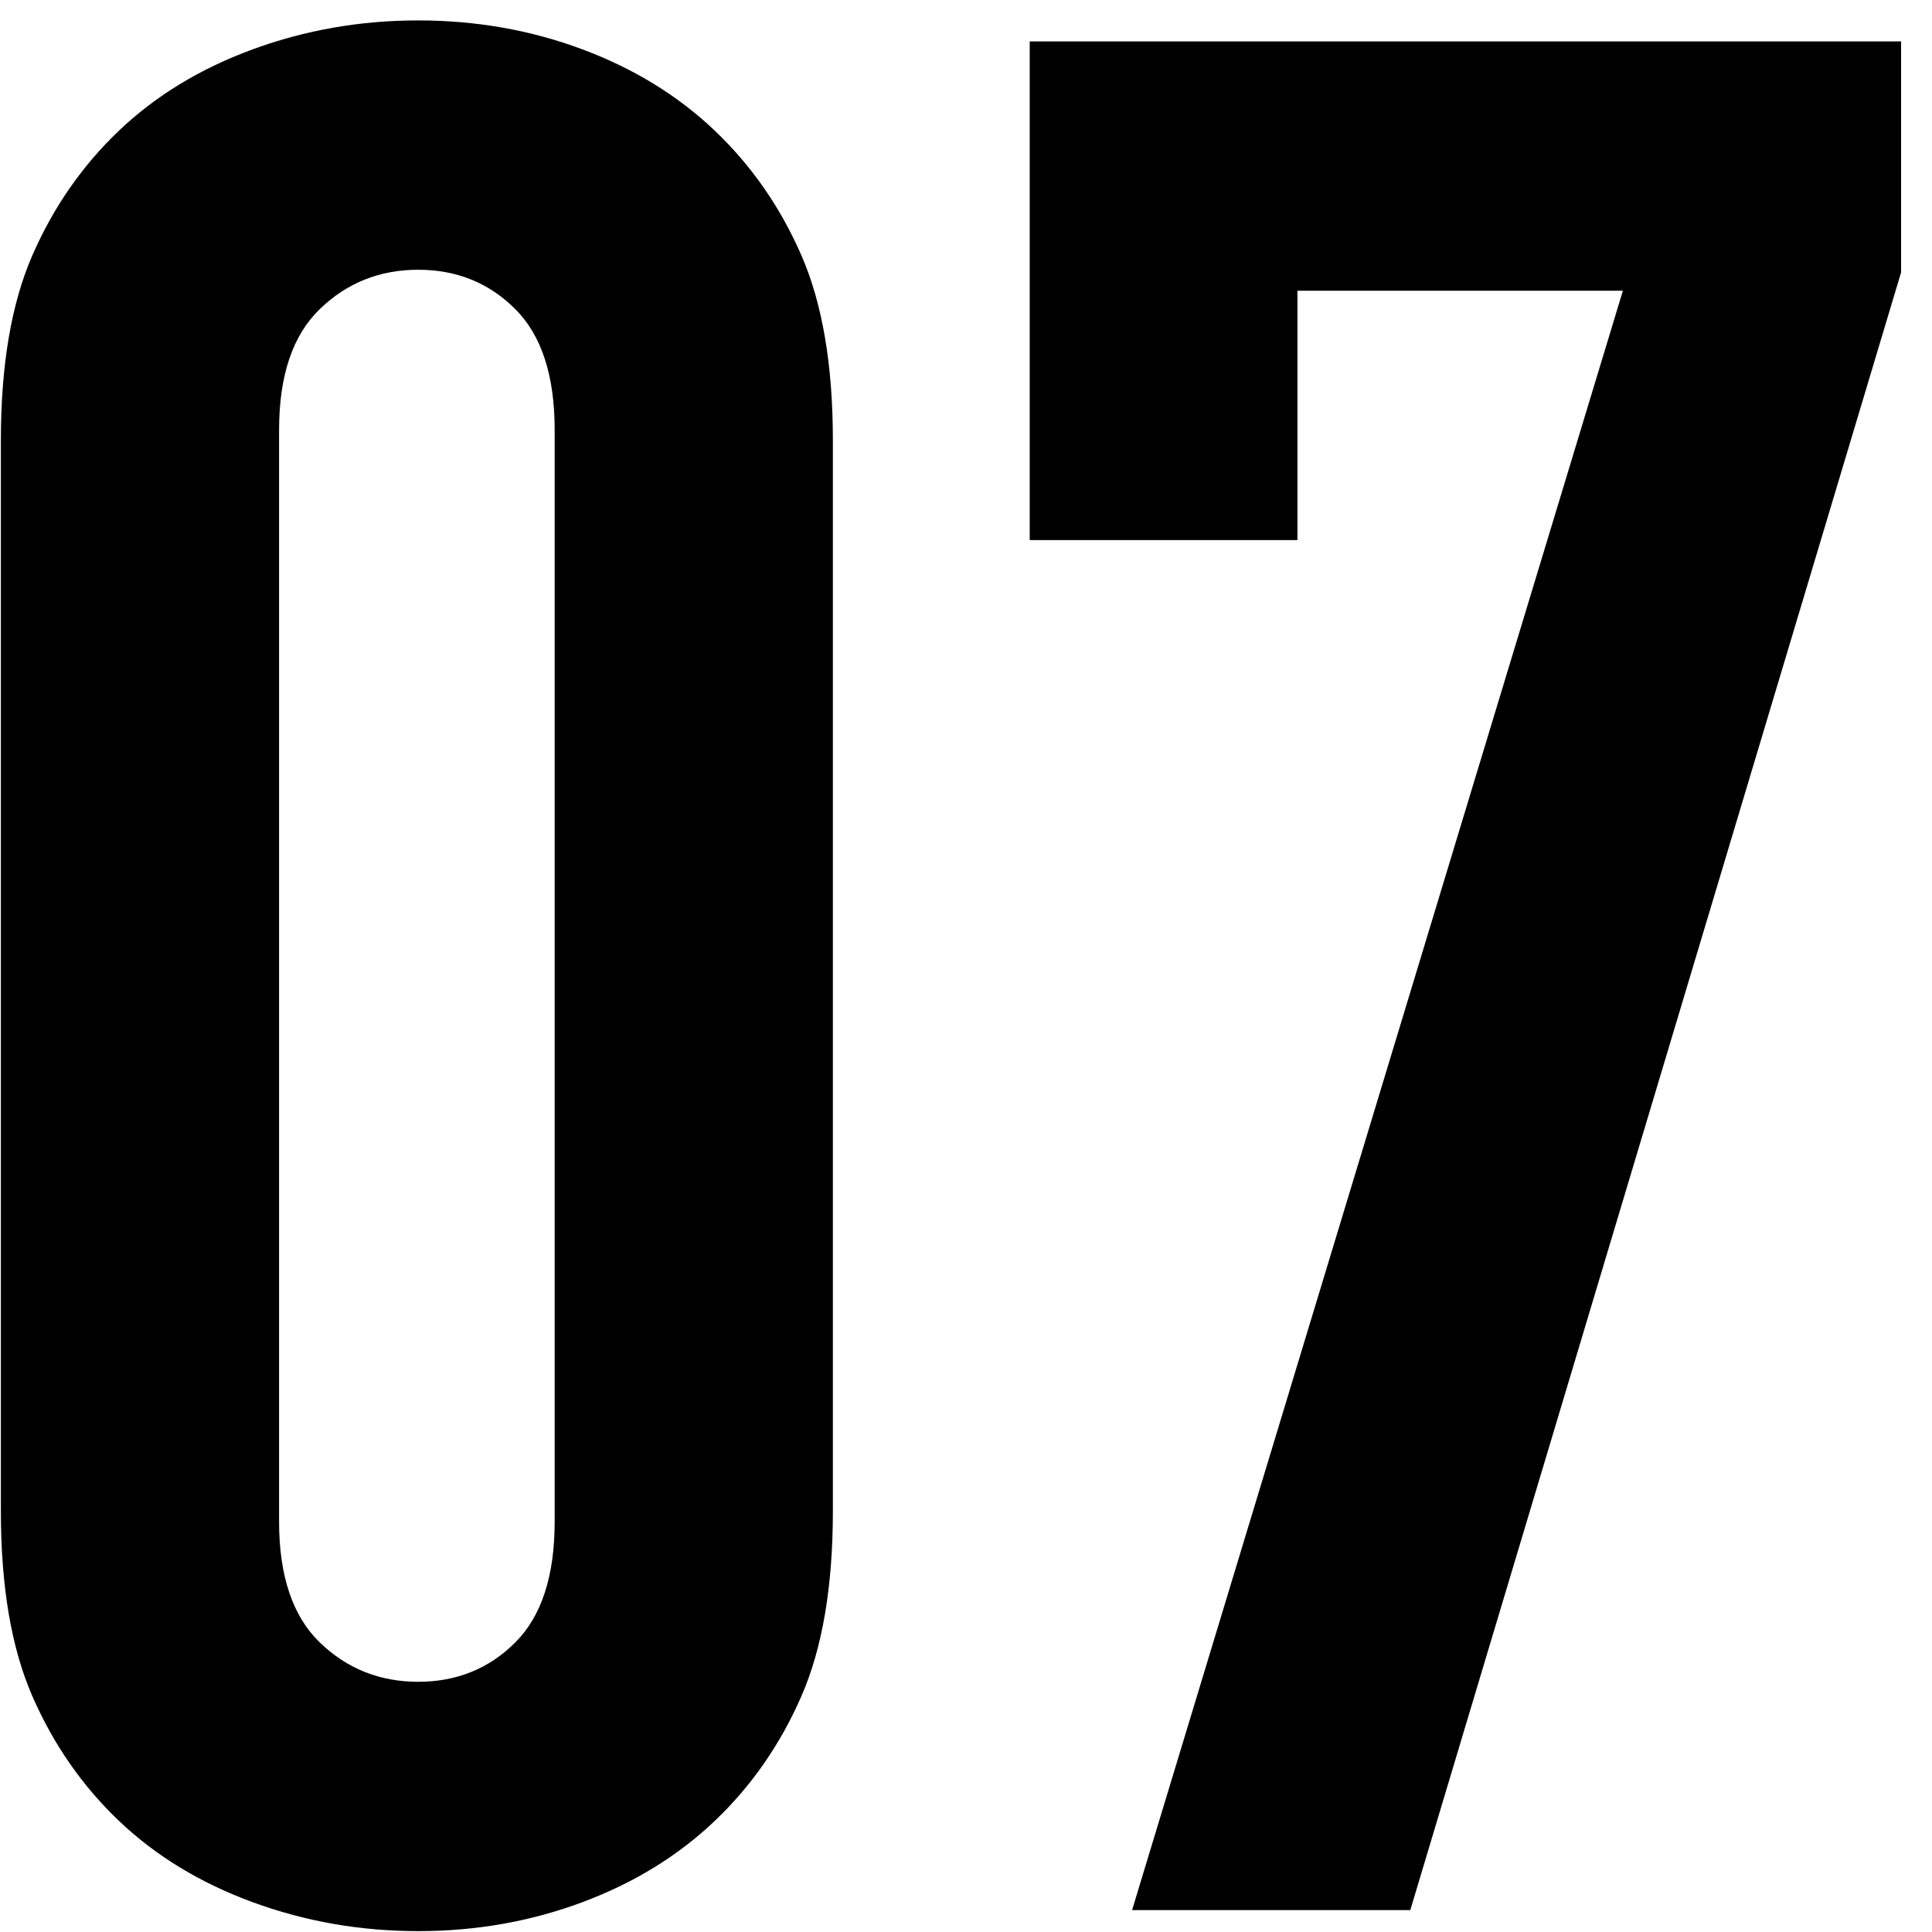
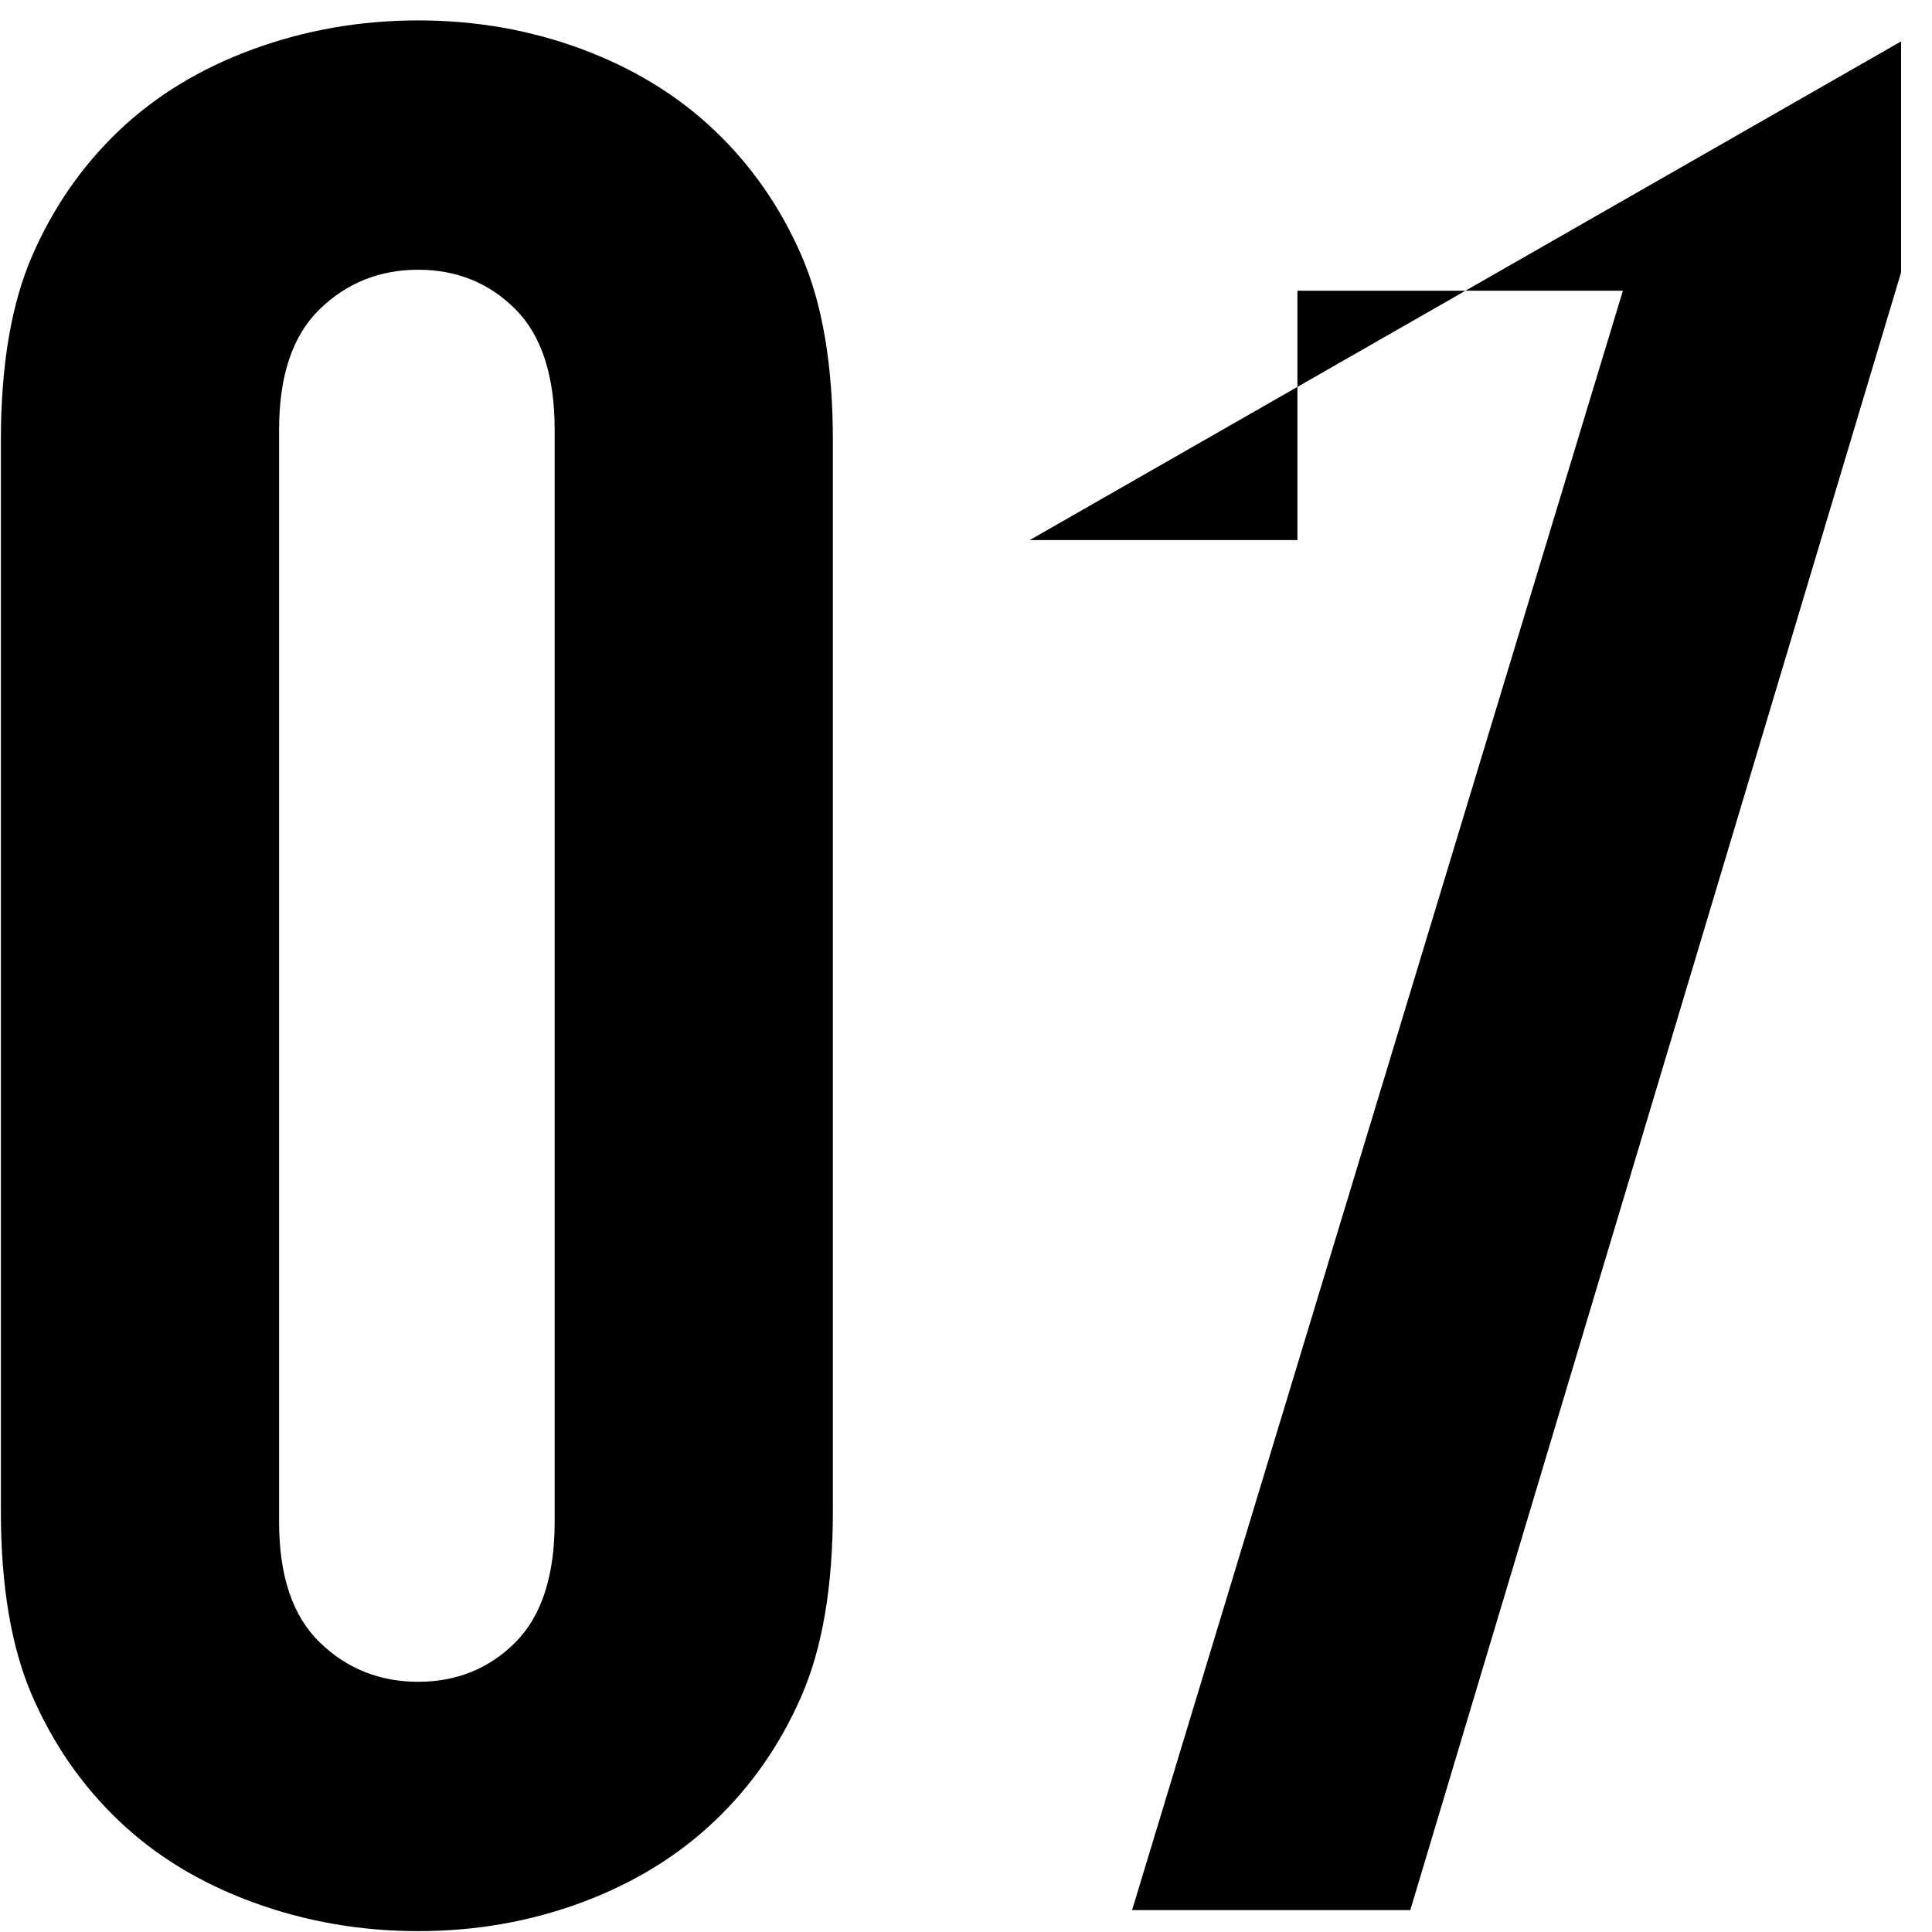
<svg xmlns="http://www.w3.org/2000/svg" width="53px" height="53px" viewBox="0 0 53 53" version="1.1">
  <title>person_7_number</title>
  <desc>Created with Sketch.</desc>
  <defs />
  <g id="デザインデータ" stroke="none" stroke-width="1" fill="none" fill-rule="evenodd">
    <g id="pc_01_03" transform="translate(-953, -4195)" fill="#000000">
      <g id="link" transform="translate(236, 4160)">
        <g id="Group-Copy" transform="translate(154.6, 19)">
          <g id="Group-12-Copy" transform="translate(562, 0)">
            <g id="Group-8" transform="translate(-0, 0)">
-               <path d="M23.248,57.456 C23.248,59.52 22.96,61.212 22.384,62.532 C21.808,63.852 21.016,64.992 20.008,65.952 C19,66.912 17.788,67.656 16.372,68.184 C14.956,68.712 13.456,68.976 11.872,68.976 C10.288,68.976 8.776,68.712 7.336,68.184 C5.896,67.656 4.672,66.912 3.664,65.952 C2.656,64.992 1.864,63.852 1.288,62.532 C0.712,61.212 0.424,59.52 0.424,57.456 L0.424,28.08 C0.424,26.016 0.712,24.324 1.288,23.004 C1.864,21.684 2.656,20.544 3.664,19.584 C4.672,18.624 5.896,17.88 7.336,17.352 C8.776,16.824 10.288,16.56 11.872,16.56 C13.456,16.56 14.956,16.824 16.372,17.352 C17.788,17.88 19,18.624 20.008,19.584 C21.016,20.544 21.808,21.684 22.384,23.004 C22.96,24.324 23.248,26.016 23.248,28.08 L23.248,57.456 Z M15.616,27.792 C15.616,26.304 15.256,25.2 14.536,24.48 C13.816,23.76 12.928,23.4 11.872,23.4 C10.816,23.4 9.916,23.76 9.172,24.48 C8.428,25.2 8.056,26.304 8.056,27.792 L8.056,57.744 C8.056,59.232 8.428,60.336 9.172,61.056 C9.916,61.776 10.816,62.136 11.872,62.136 C12.928,62.136 13.816,61.776 14.536,61.056 C15.256,60.336 15.616,59.232 15.616,57.744 L15.616,27.792 Z M39.088,68.4 L31.456,68.4 L44.92,23.976 L35.992,23.976 L35.992,30.816 L28.648,30.816 L28.648,17.136 L52.552,17.136 L52.552,23.472 L39.088,68.4 Z" id="person_7_number" />
+               <path d="M23.248,57.456 C23.248,59.52 22.96,61.212 22.384,62.532 C21.808,63.852 21.016,64.992 20.008,65.952 C19,66.912 17.788,67.656 16.372,68.184 C14.956,68.712 13.456,68.976 11.872,68.976 C10.288,68.976 8.776,68.712 7.336,68.184 C5.896,67.656 4.672,66.912 3.664,65.952 C2.656,64.992 1.864,63.852 1.288,62.532 C0.712,61.212 0.424,59.52 0.424,57.456 L0.424,28.08 C0.424,26.016 0.712,24.324 1.288,23.004 C1.864,21.684 2.656,20.544 3.664,19.584 C4.672,18.624 5.896,17.88 7.336,17.352 C8.776,16.824 10.288,16.56 11.872,16.56 C13.456,16.56 14.956,16.824 16.372,17.352 C17.788,17.88 19,18.624 20.008,19.584 C21.016,20.544 21.808,21.684 22.384,23.004 C22.96,24.324 23.248,26.016 23.248,28.08 L23.248,57.456 Z M15.616,27.792 C15.616,26.304 15.256,25.2 14.536,24.48 C13.816,23.76 12.928,23.4 11.872,23.4 C10.816,23.4 9.916,23.76 9.172,24.48 C8.428,25.2 8.056,26.304 8.056,27.792 L8.056,57.744 C8.056,59.232 8.428,60.336 9.172,61.056 C9.916,61.776 10.816,62.136 11.872,62.136 C12.928,62.136 13.816,61.776 14.536,61.056 C15.256,60.336 15.616,59.232 15.616,57.744 L15.616,27.792 Z M39.088,68.4 L31.456,68.4 L44.92,23.976 L35.992,23.976 L35.992,30.816 L28.648,30.816 L52.552,17.136 L52.552,23.472 L39.088,68.4 Z" id="person_7_number" />
            </g>
          </g>
        </g>
      </g>
    </g>
  </g>
</svg>